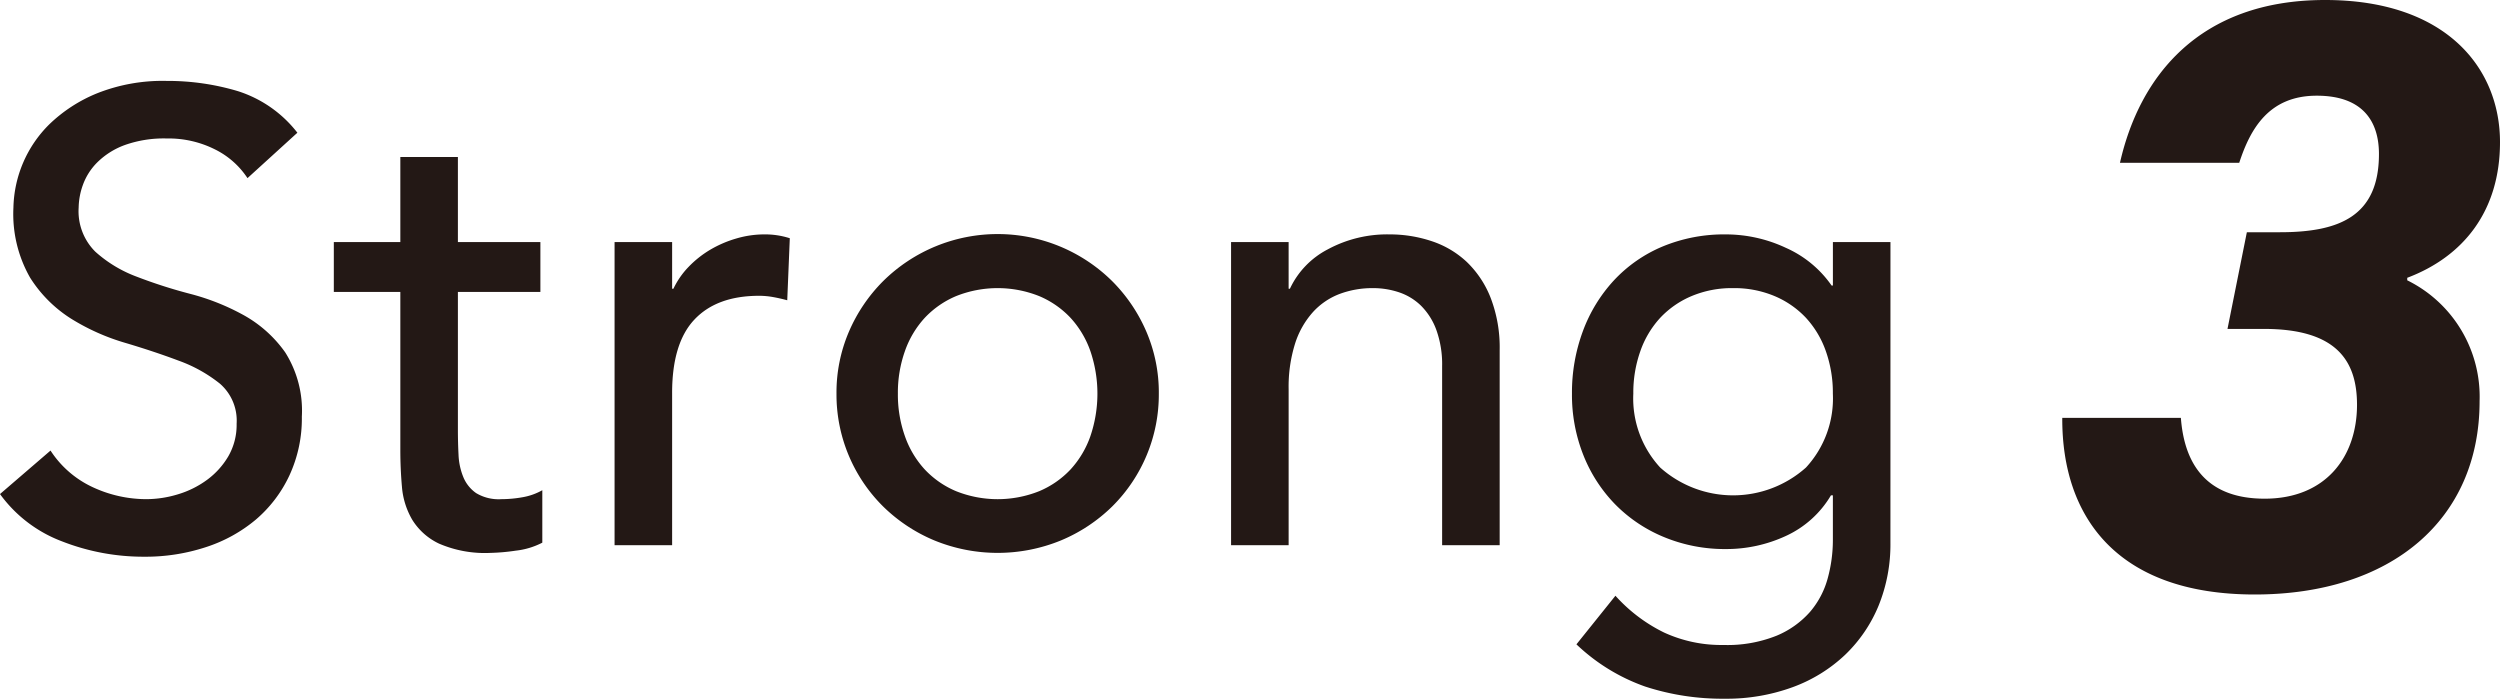
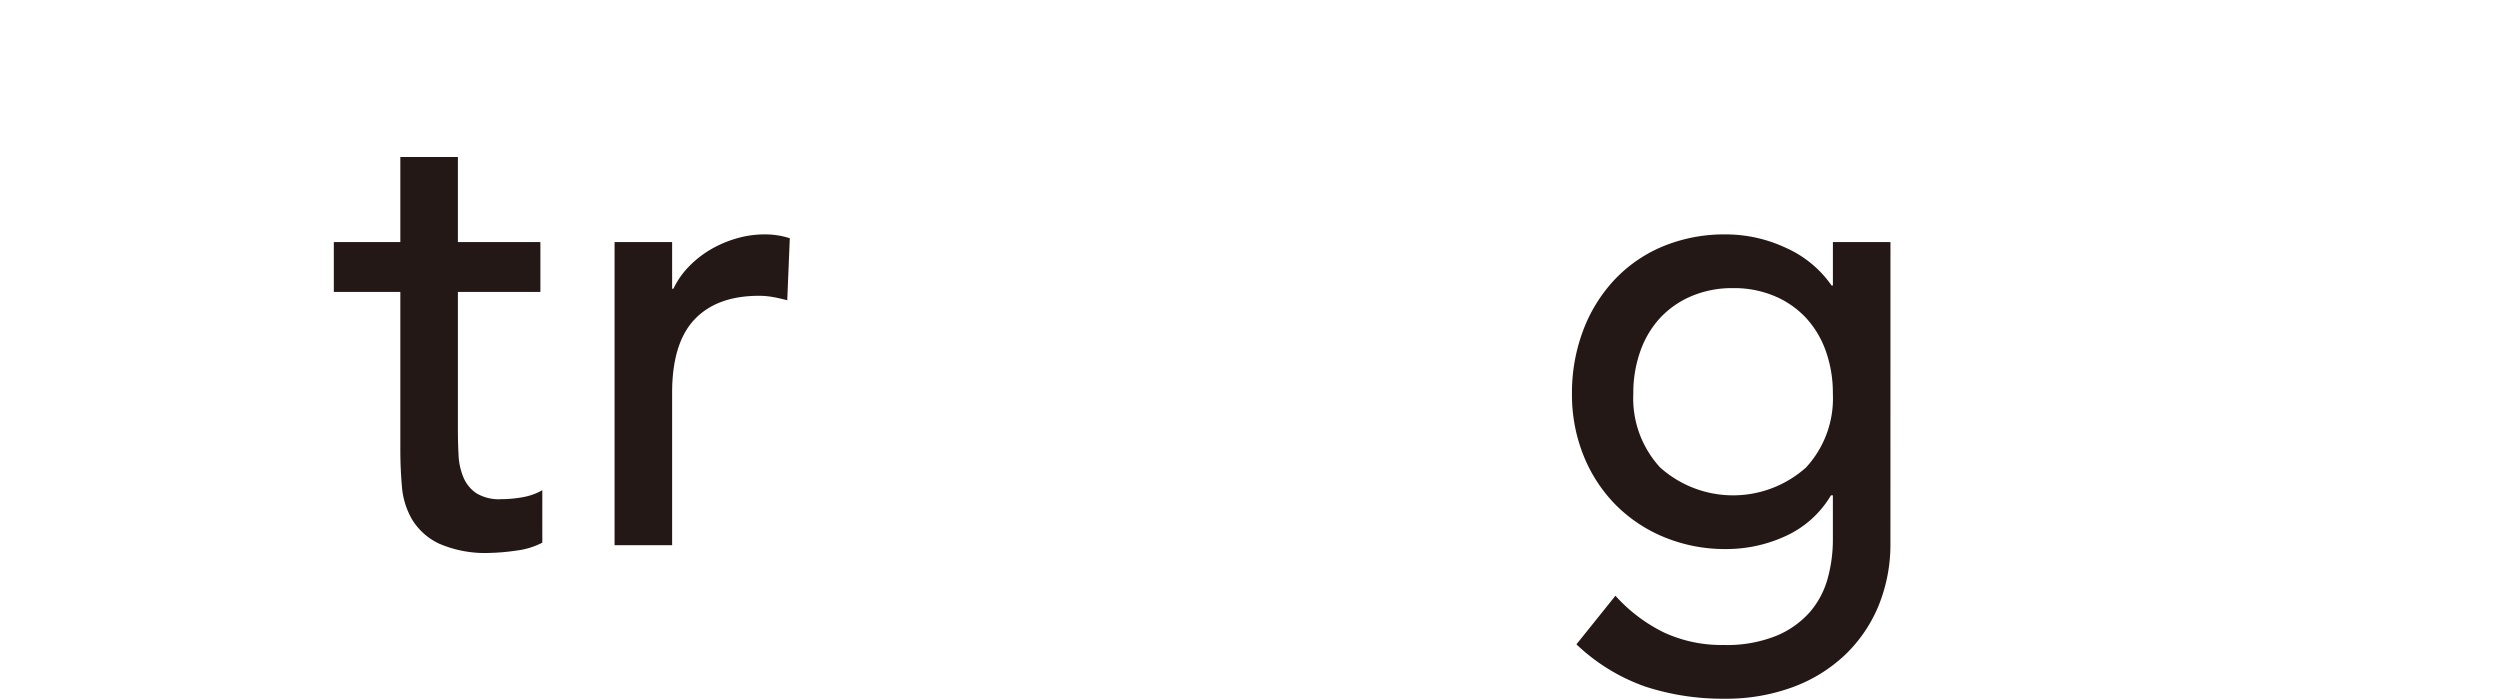
<svg xmlns="http://www.w3.org/2000/svg" width="269.254" height="75.251" viewBox="0 0 269.254 75.251">
  <defs>
    <style>.cls-1{fill:#231815;}</style>
  </defs>
  <title>アセット 1</title>
  <g id="レイヤー_2" data-name="レイヤー 2">
    <g id="レイヤー_11" data-name="レイヤー 11">
-       <path class="cls-1" d="M5.441,48.526a10.861,10.861,0,0,0,4.58,3.96,13.688,13.688,0,0,0,5.751,1.274,11.698,11.698,0,0,0,3.375-.517,10.261,10.261,0,0,0,3.134-1.549A8.445,8.445,0,0,0,24.589,49.146a6.772,6.772,0,0,0,.896-3.513,5.265,5.265,0,0,0-1.791-4.305,15.487,15.487,0,0,0-4.442-2.48q-2.653-.998-5.786-1.928a23.502,23.502,0,0,1-5.785-2.583A14.133,14.133,0,0,1,3.237,29.895a13.822,13.822,0,0,1-1.791-7.542,13,13,0,0,1,3.856-8.954,16.156,16.156,0,0,1,5.132-3.341,19.092,19.092,0,0,1,7.542-1.343,26.344,26.344,0,0,1,7.646,1.102,13.151,13.151,0,0,1,6.406,4.477l-5.373,4.891a8.921,8.921,0,0,0-3.513-3.1,11.122,11.122,0,0,0-5.166-1.171,12.524,12.524,0,0,0-4.58.723,8.223,8.223,0,0,0-2.928,1.86A6.58,6.58,0,0,0,8.919,19.942a7.488,7.488,0,0,0-.447,2.411,6.141,6.141,0,0,0,1.791,4.752,13.898,13.898,0,0,0,4.442,2.687,53.519,53.519,0,0,0,5.786,1.859,24.788,24.788,0,0,1,5.785,2.308,13.481,13.481,0,0,1,4.443,3.995,11.757,11.757,0,0,1,1.79,6.922A14.569,14.569,0,0,1,31.167,51.212a14.046,14.046,0,0,1-3.616,4.752,16.032,16.032,0,0,1-5.372,2.962,20.773,20.773,0,0,1-6.612,1.033,24.044,24.044,0,0,1-8.886-1.653A14.595,14.595,0,0,1,0,53.21Z" />
      <path class="cls-1" d="M58.201,31.444H49.316V46.253q0,1.378.068,2.721a7.109,7.109,0,0,0,.517,2.411,3.897,3.897,0,0,0,1.378,1.722A4.704,4.704,0,0,0,54,53.761a13.09,13.09,0,0,0,2.272-.207,6.569,6.569,0,0,0,2.136-.757v5.648a8.117,8.117,0,0,1-2.858.861,21.568,21.568,0,0,1-2.721.241,12.473,12.473,0,0,1-5.545-.999,6.795,6.795,0,0,1-2.893-2.583A8.341,8.341,0,0,1,43.289,52.418q-.173-1.963-.172-3.96V31.444H35.953V26.072h7.164V16.911h6.199v9.161h8.885Z" />
      <path class="cls-1" d="M66.19,26.072h6.199V31.1h.138a8.843,8.843,0,0,1,1.653-2.376,11.071,11.071,0,0,1,2.308-1.825,12.207,12.207,0,0,1,2.789-1.206,10.671,10.671,0,0,1,3.031-.448,8.673,8.673,0,0,1,2.755.414l-.275,6.681q-.759-.207-1.516-.344a8.47,8.47,0,0,0-1.516-.138q-4.545,0-6.956,2.549-2.413,2.549-2.411,7.921V58.72H66.19Z" />
-       <path class="cls-1" d="M90.091,42.396a16.621,16.621,0,0,1,1.343-6.681,17.407,17.407,0,0,1,3.686-5.441,17.539,17.539,0,0,1,24.658,0,17.405,17.405,0,0,1,3.685,5.441,16.621,16.621,0,0,1,1.344,6.681,16.983,16.983,0,0,1-5.028,12.157,17.48,17.48,0,0,1-5.511,3.65,17.979,17.979,0,0,1-13.638,0,17.464,17.464,0,0,1-5.51-3.65A16.972,16.972,0,0,1,90.091,42.396Zm6.612,0a13.389,13.389,0,0,0,.758,4.581,10.303,10.303,0,0,0,2.135,3.582,9.866,9.866,0,0,0,3.375,2.342,12.073,12.073,0,0,0,8.954,0,9.875,9.875,0,0,0,3.375-2.342,10.32,10.32,0,0,0,2.136-3.582,14.222,14.222,0,0,0,0-9.161,10.343,10.343,0,0,0-2.136-3.582,9.902,9.902,0,0,0-3.375-2.342,12.073,12.073,0,0,0-8.954,0,9.893,9.893,0,0,0-3.375,2.342,10.326,10.326,0,0,0-2.135,3.582A13.395,13.395,0,0,0,96.703,42.396Z" />
-       <path class="cls-1" d="M132.588,26.072h6.199V31.1h.138a9.143,9.143,0,0,1,4.063-4.236,13.462,13.462,0,0,1,6.682-1.619,14.169,14.169,0,0,1,4.512.724,10.19,10.19,0,0,1,3.788,2.238,10.821,10.821,0,0,1,2.583,3.892,14.892,14.892,0,0,1,.964,5.614V58.72h-6.198V39.434a10.901,10.901,0,0,0-.62-3.892,7.121,7.121,0,0,0-1.653-2.617,6.213,6.213,0,0,0-2.376-1.446,8.768,8.768,0,0,0-2.79-.448,10.117,10.117,0,0,0-3.581.62,7.468,7.468,0,0,0-2.894,1.963,9.265,9.265,0,0,0-1.929,3.409,15.522,15.522,0,0,0-.688,4.891V58.72h-6.199Z" />
      <path class="cls-1" d="M203.602,58.445a17.524,17.524,0,0,1-1.274,6.784,15.487,15.487,0,0,1-3.616,5.304,16.401,16.401,0,0,1-5.648,3.479,20.647,20.647,0,0,1-7.301,1.24,26.788,26.788,0,0,1-8.575-1.309,20.704,20.704,0,0,1-7.404-4.546l4.201-5.235a17.158,17.158,0,0,0,5.234,3.96,14.735,14.735,0,0,0,6.406,1.343,14.261,14.261,0,0,0,5.717-.999,9.822,9.822,0,0,0,3.616-2.583,9.297,9.297,0,0,0,1.895-3.616,15.644,15.644,0,0,0,.551-4.099V53.348h-.207a10.908,10.908,0,0,1-4.855,4.374,15.22,15.22,0,0,1-6.44,1.412,17.125,17.125,0,0,1-6.646-1.274,15.796,15.796,0,0,1-5.27-3.513,16.029,16.029,0,0,1-3.444-5.303,17.564,17.564,0,0,1-1.239-6.647,19.025,19.025,0,0,1,1.171-6.716,16.42,16.42,0,0,1,3.341-5.476,15.148,15.148,0,0,1,5.234-3.65,17.29,17.29,0,0,1,6.854-1.309,15.215,15.215,0,0,1,6.44,1.447,11.826,11.826,0,0,1,4.925,4.063h.138V26.072h6.199ZM186.657,31.031a11.209,11.209,0,0,0-4.478.861,9.893,9.893,0,0,0-3.375,2.342,10.326,10.326,0,0,0-2.135,3.582,13.395,13.395,0,0,0-.758,4.581,10.969,10.969,0,0,0,2.893,7.956,11.787,11.787,0,0,0,15.704,0,10.969,10.969,0,0,0,2.894-7.956,13.419,13.419,0,0,0-.758-4.581,10.343,10.343,0,0,0-2.136-3.582,9.902,9.902,0,0,0-3.375-2.342A11.204,11.204,0,0,0,186.657,31.031Z" />
-       <path class="cls-1" d="M228.323,17.536C230.428,8.238,236.846,0,250.419,0c13.044,0,18.835,7.347,18.835,15.307,0,7.43-3.946,12.329-9.99,14.611v.272a13.979,13.979,0,0,1,7.792,13.013c0,12.795-9.539,20.825-24.215,20.825-14.861,0-20.78-8.382-20.731-19.021h12.774c.378,5.001,2.769,8.702,9.022,8.702,6.561,0,9.948-4.49,9.948-10.118,0-4.804-2.28-8.166-10.017-8.166h-3.933l2.086-10.413h3.566c6.397,0,10.661-1.722,10.661-8.426,0-3.451-1.684-6.28-6.699-6.28-5.182,0-7.164,3.607-8.35,7.229Z" />
    </g>
  </g>
</svg>